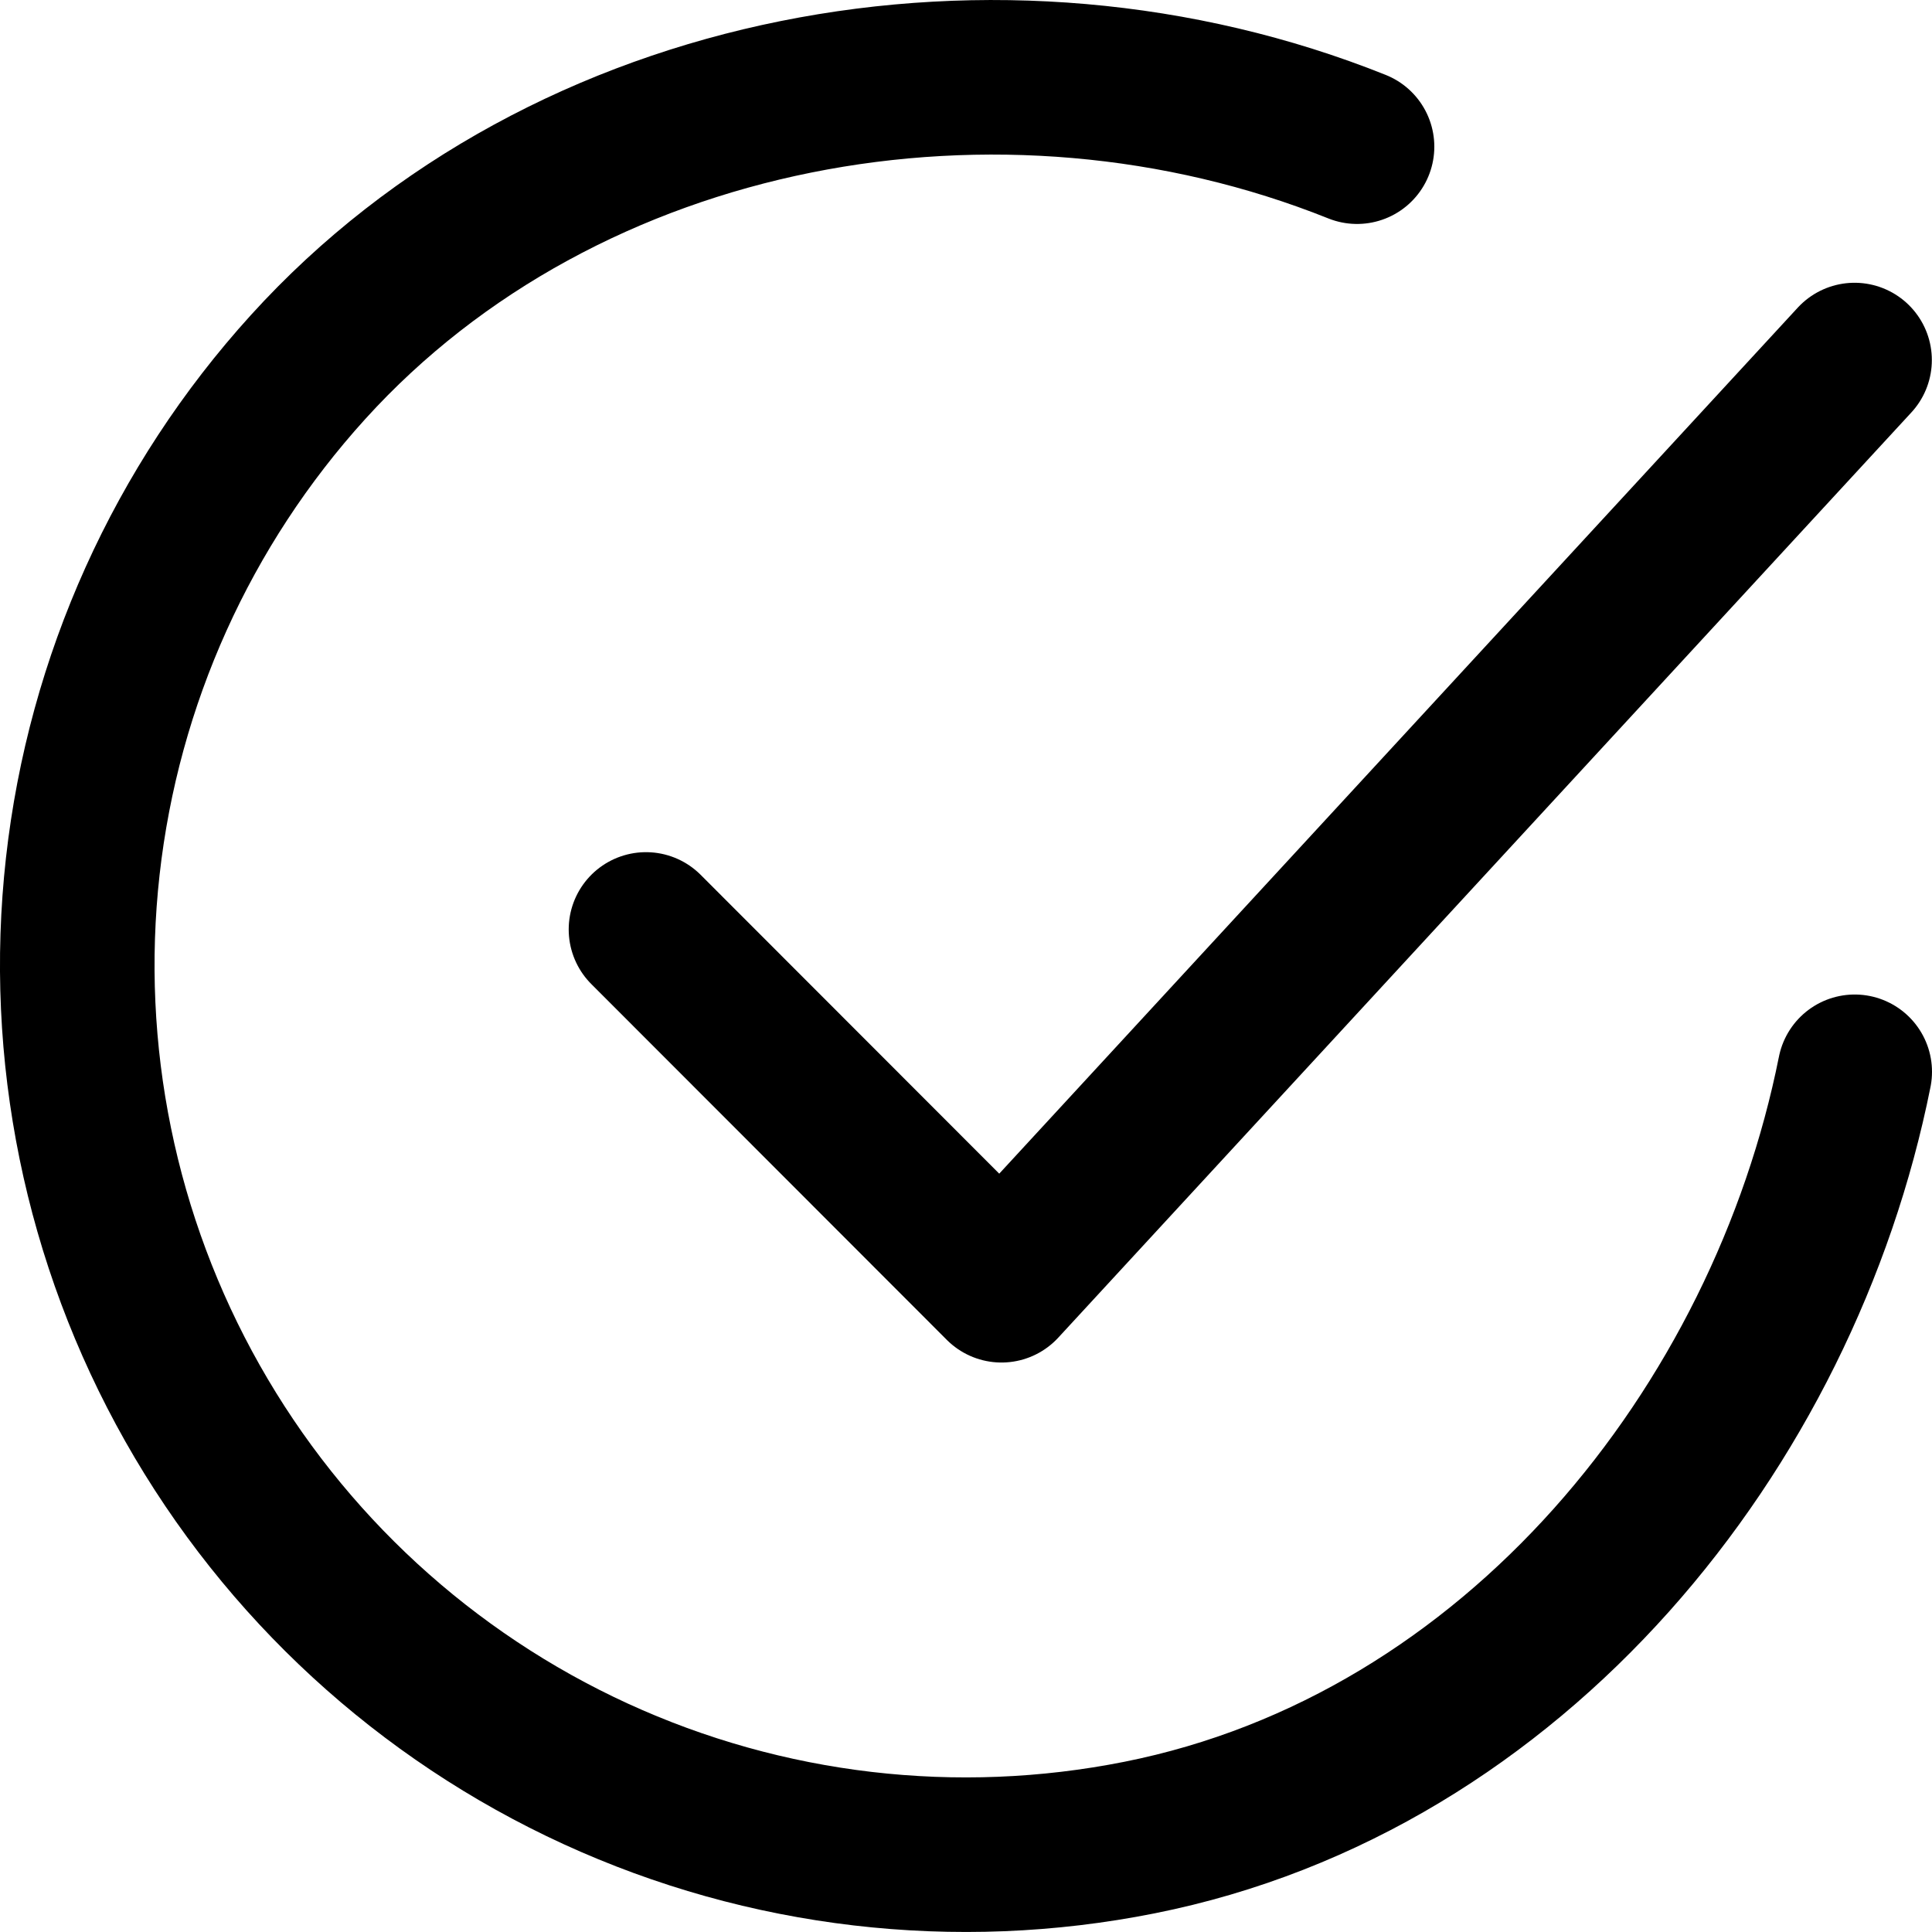
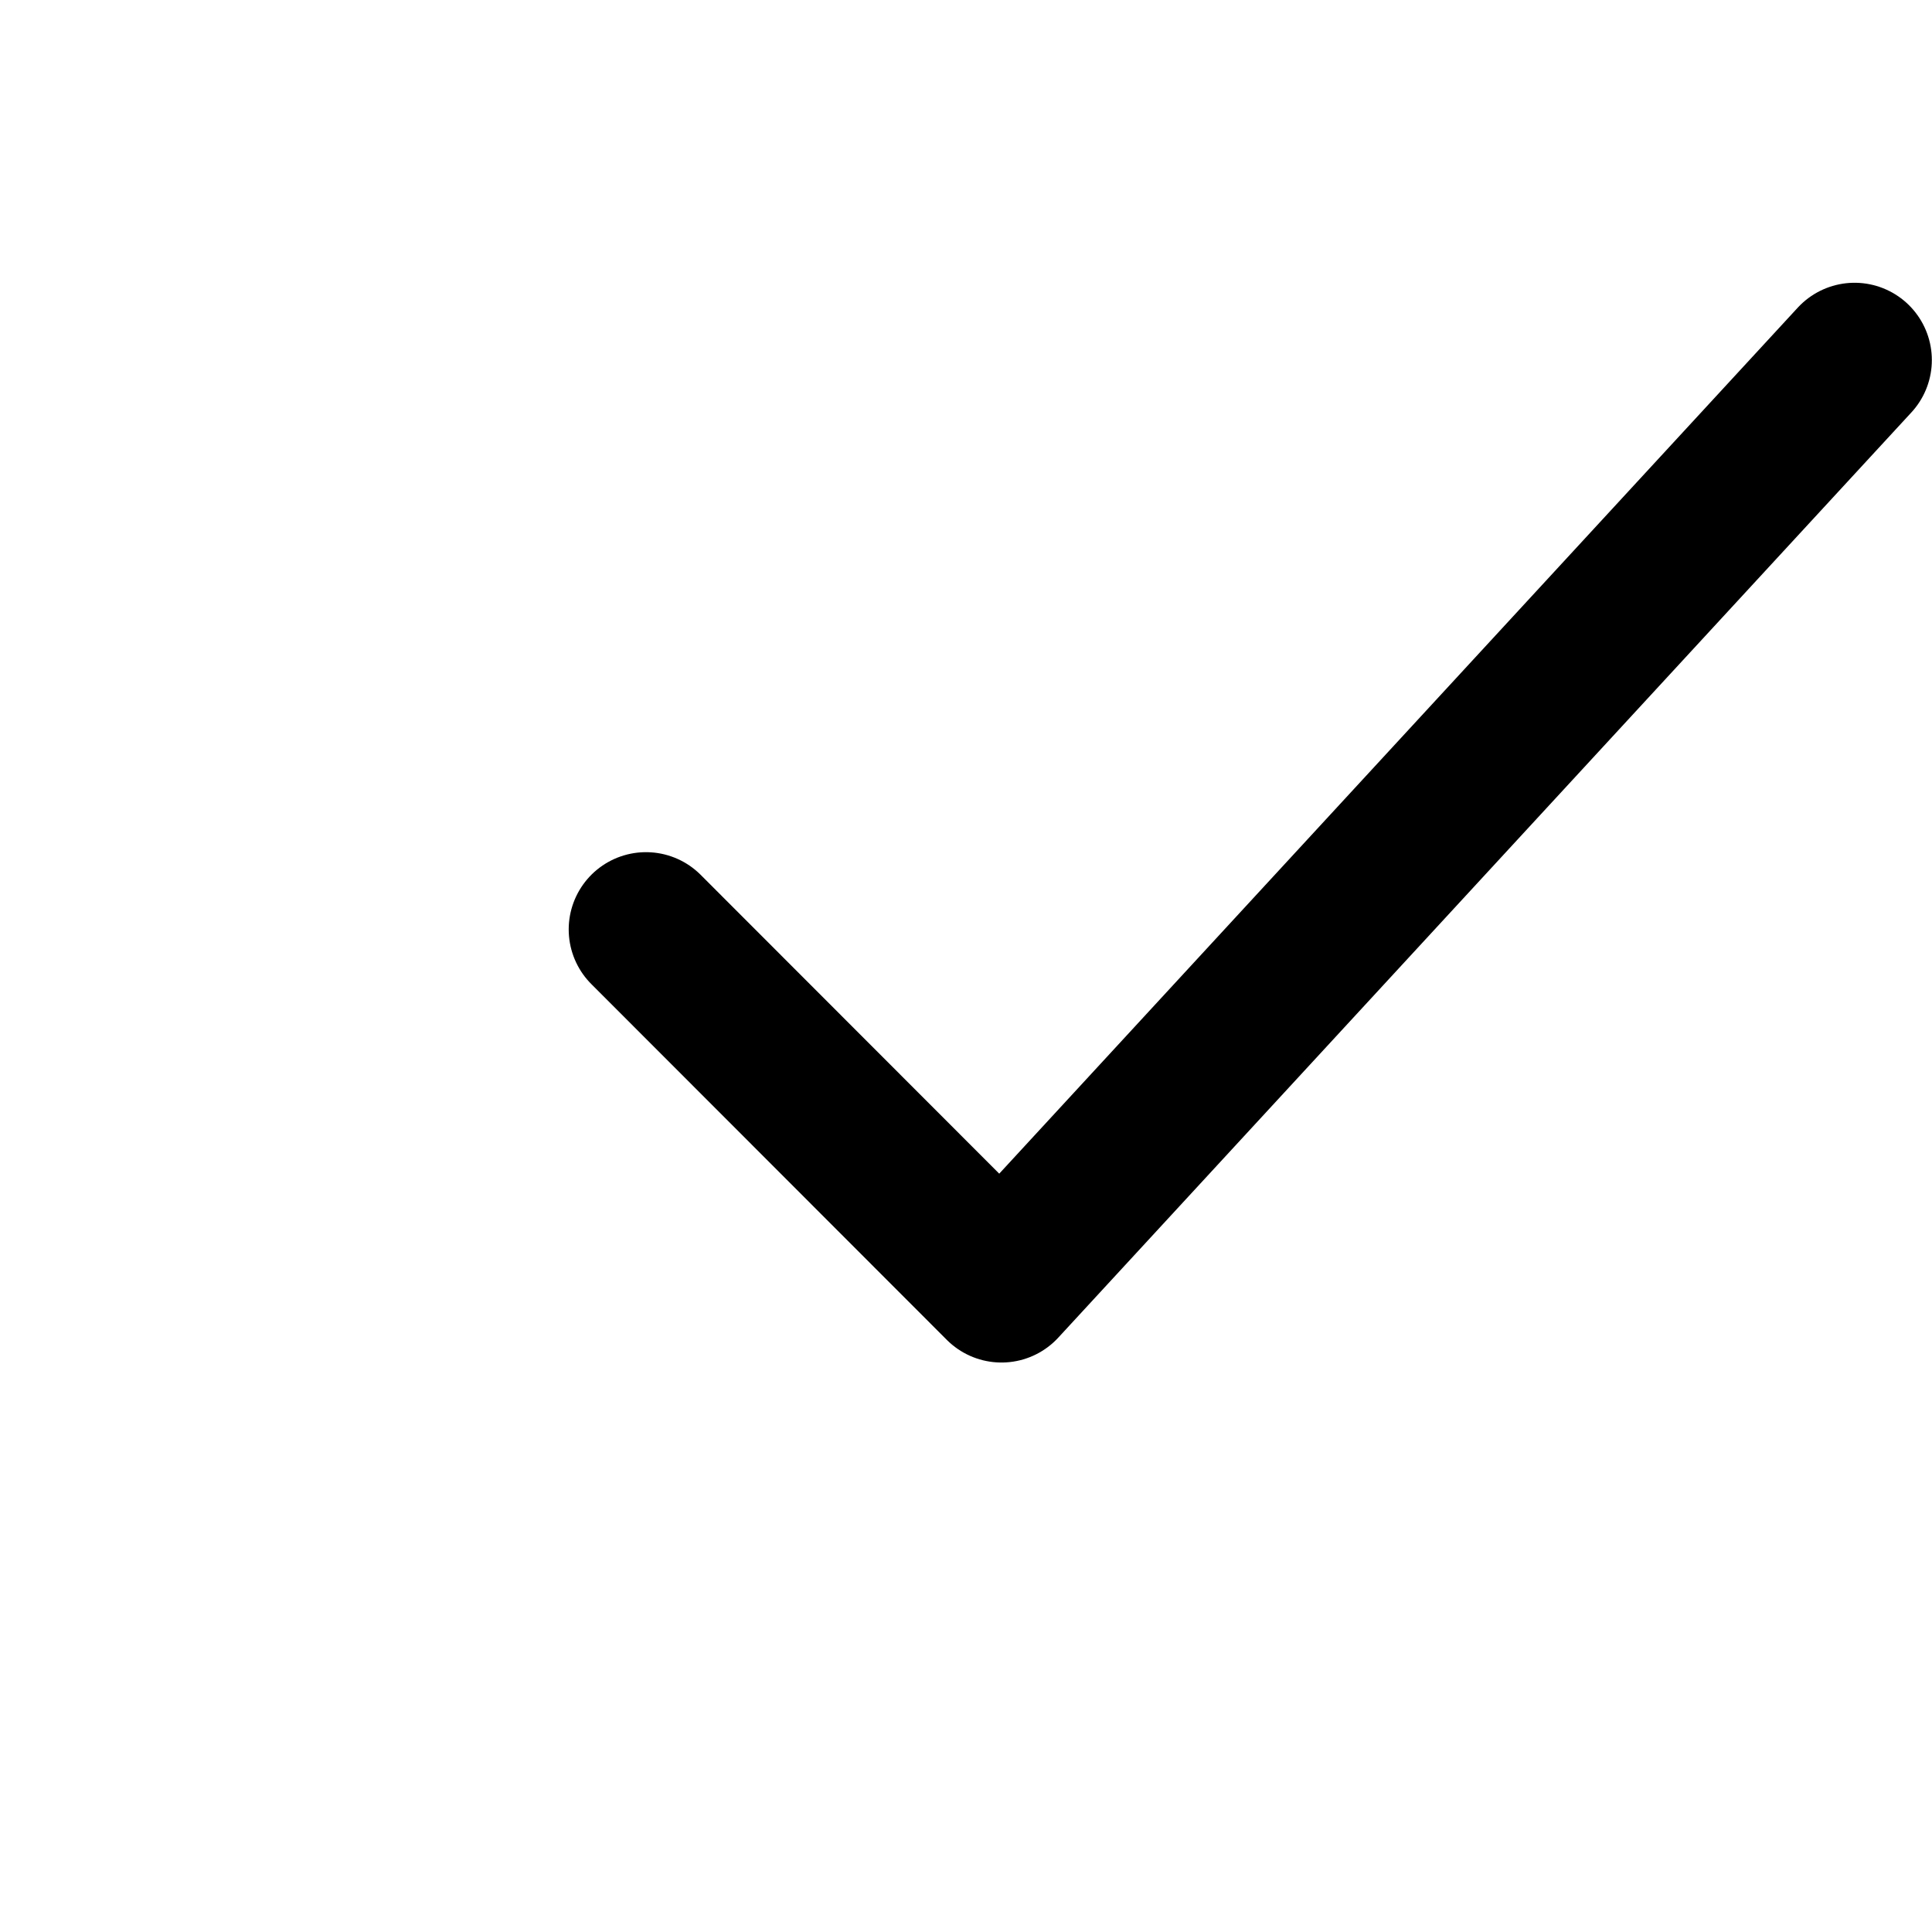
<svg xmlns="http://www.w3.org/2000/svg" fill="none" height="25" viewBox="0 0 25 25" width="25">
  <g stroke="#000" stroke-linecap="round" stroke-linejoin="round" stroke-width="2">
-     <path d="m24 13.869c-.92 4.604-4.388 8.94-9.255 9.909-2.373.473-4.836.185-7.036-.824-2.2-1.009-4.026-2.687-5.218-4.796s-1.689-4.54-1.42-6.947c.269-2.408 1.289-4.669 2.916-6.462 3.338-3.68 8.973-4.693 13.573-2.851" />
    <path d="m8.359 12.027 4.6 4.604 11.039-11.972" />
  </g>
</svg>